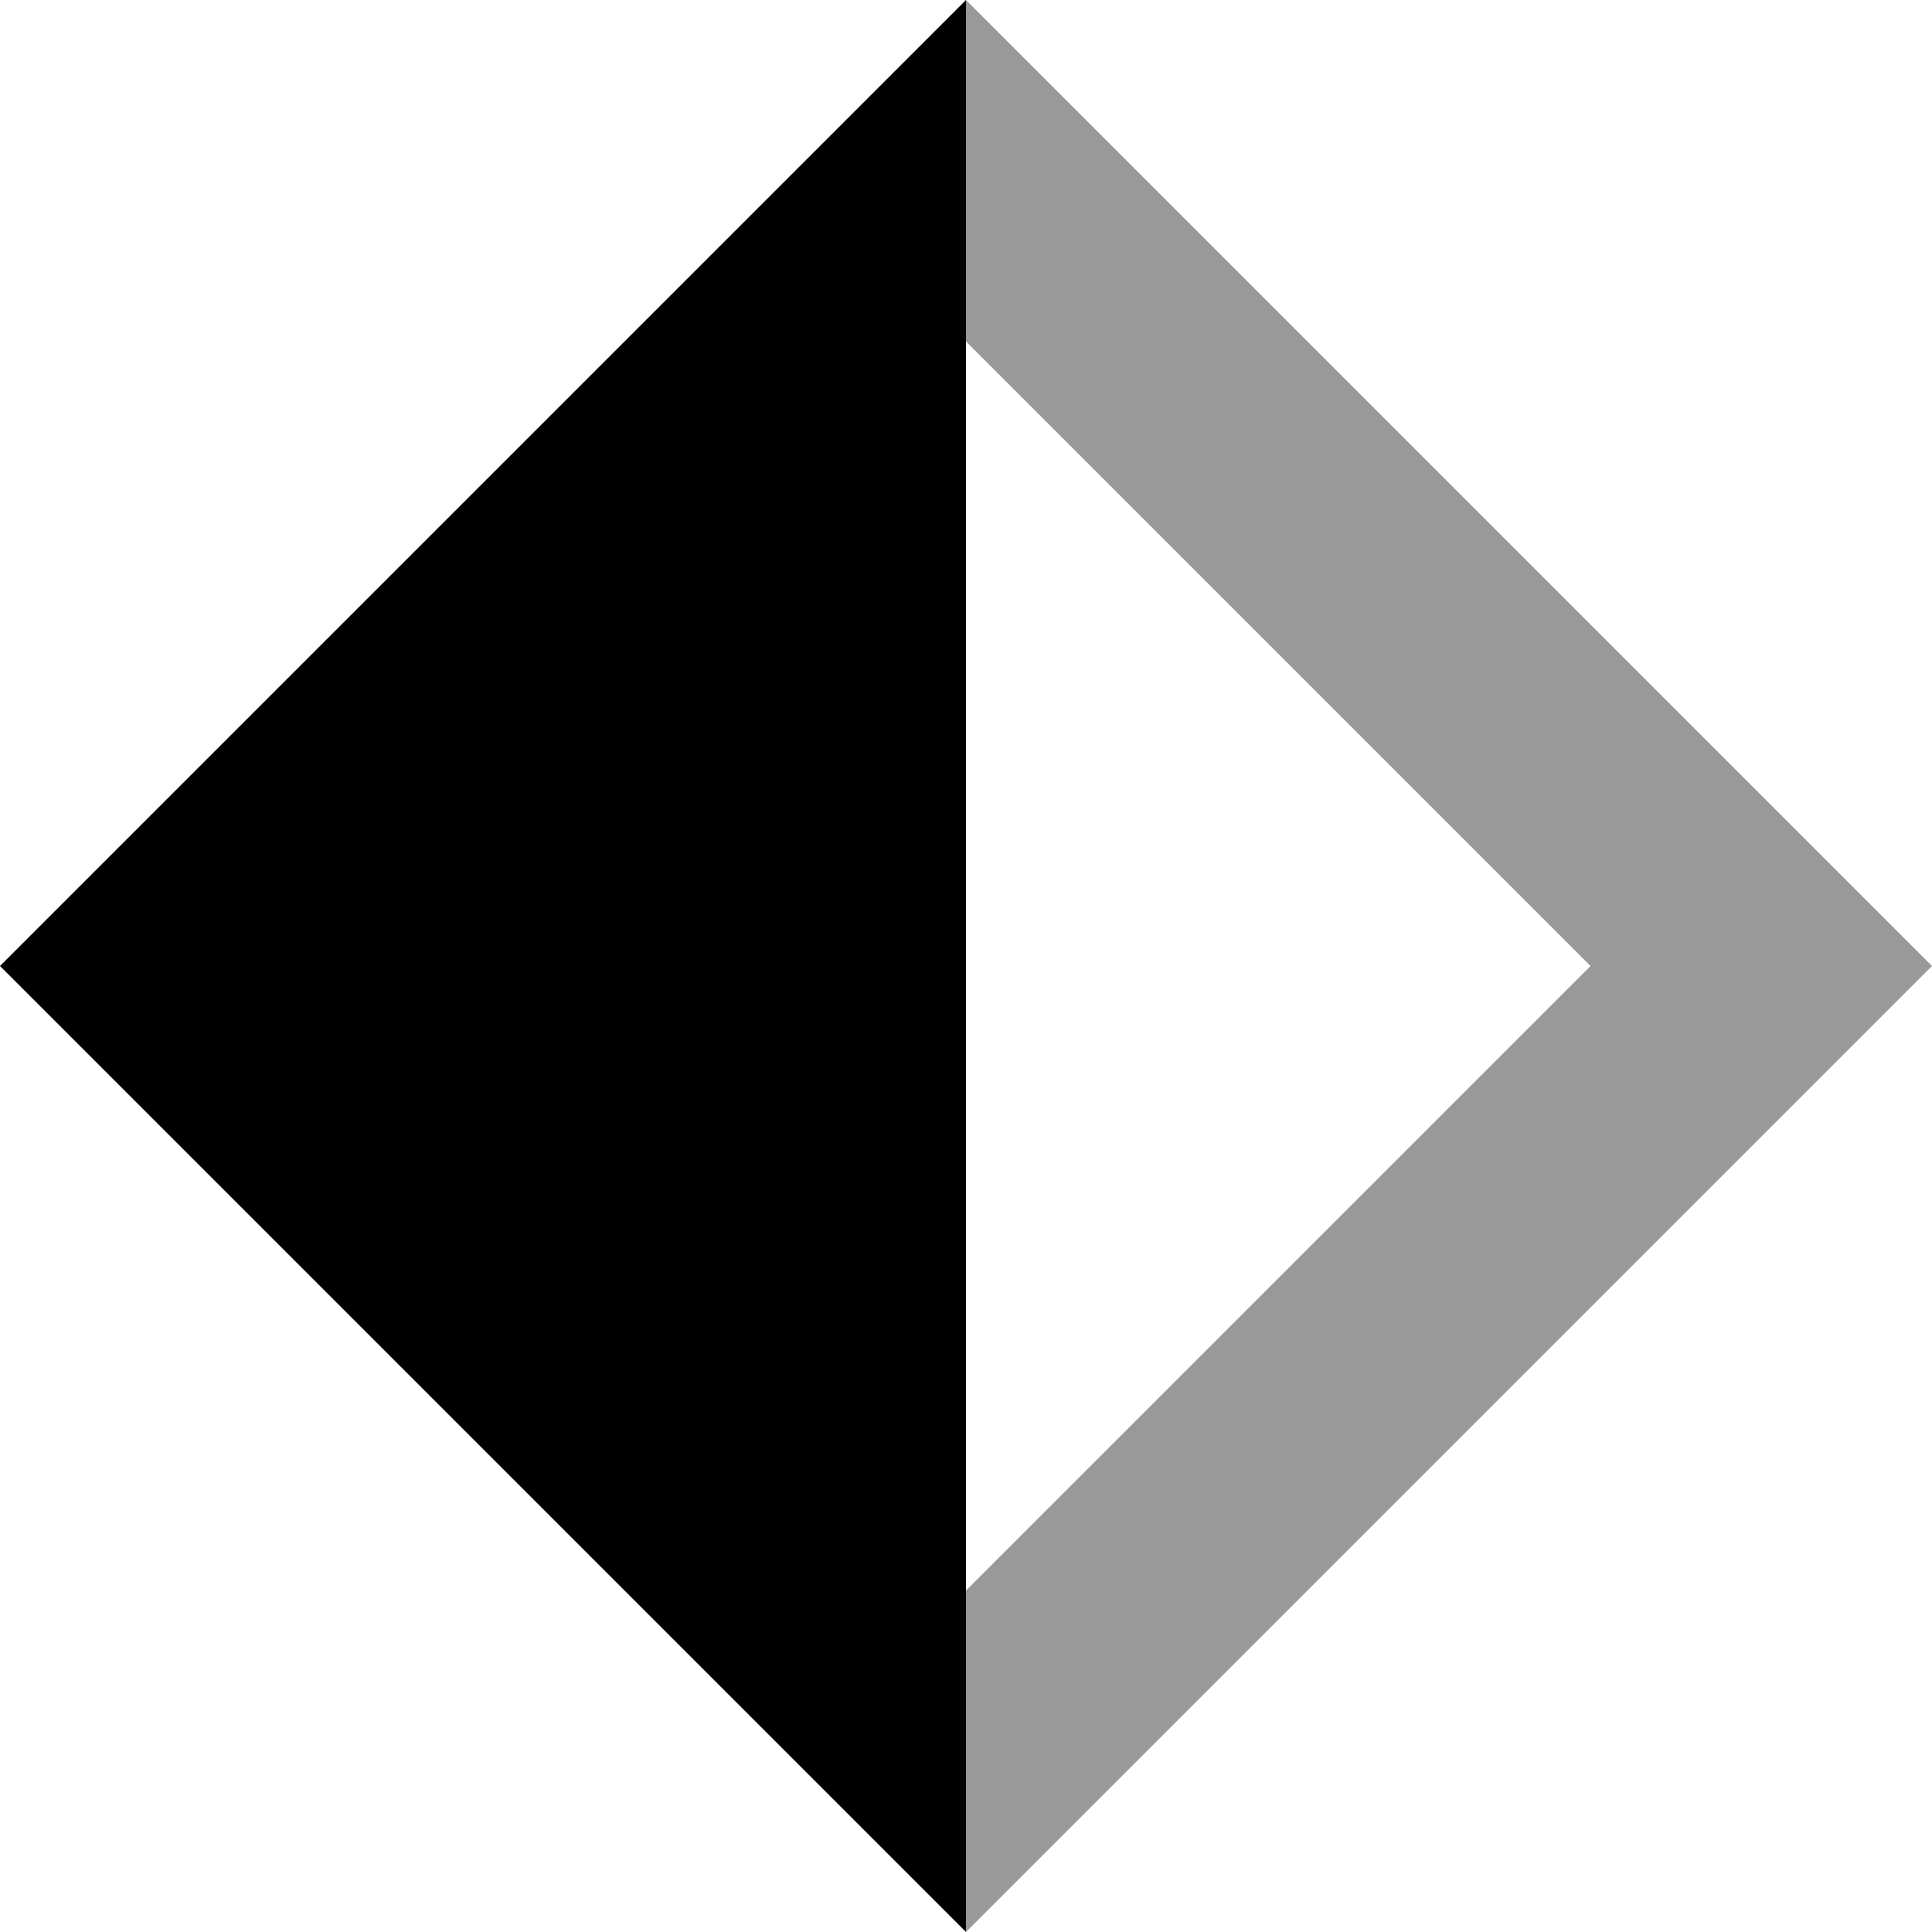
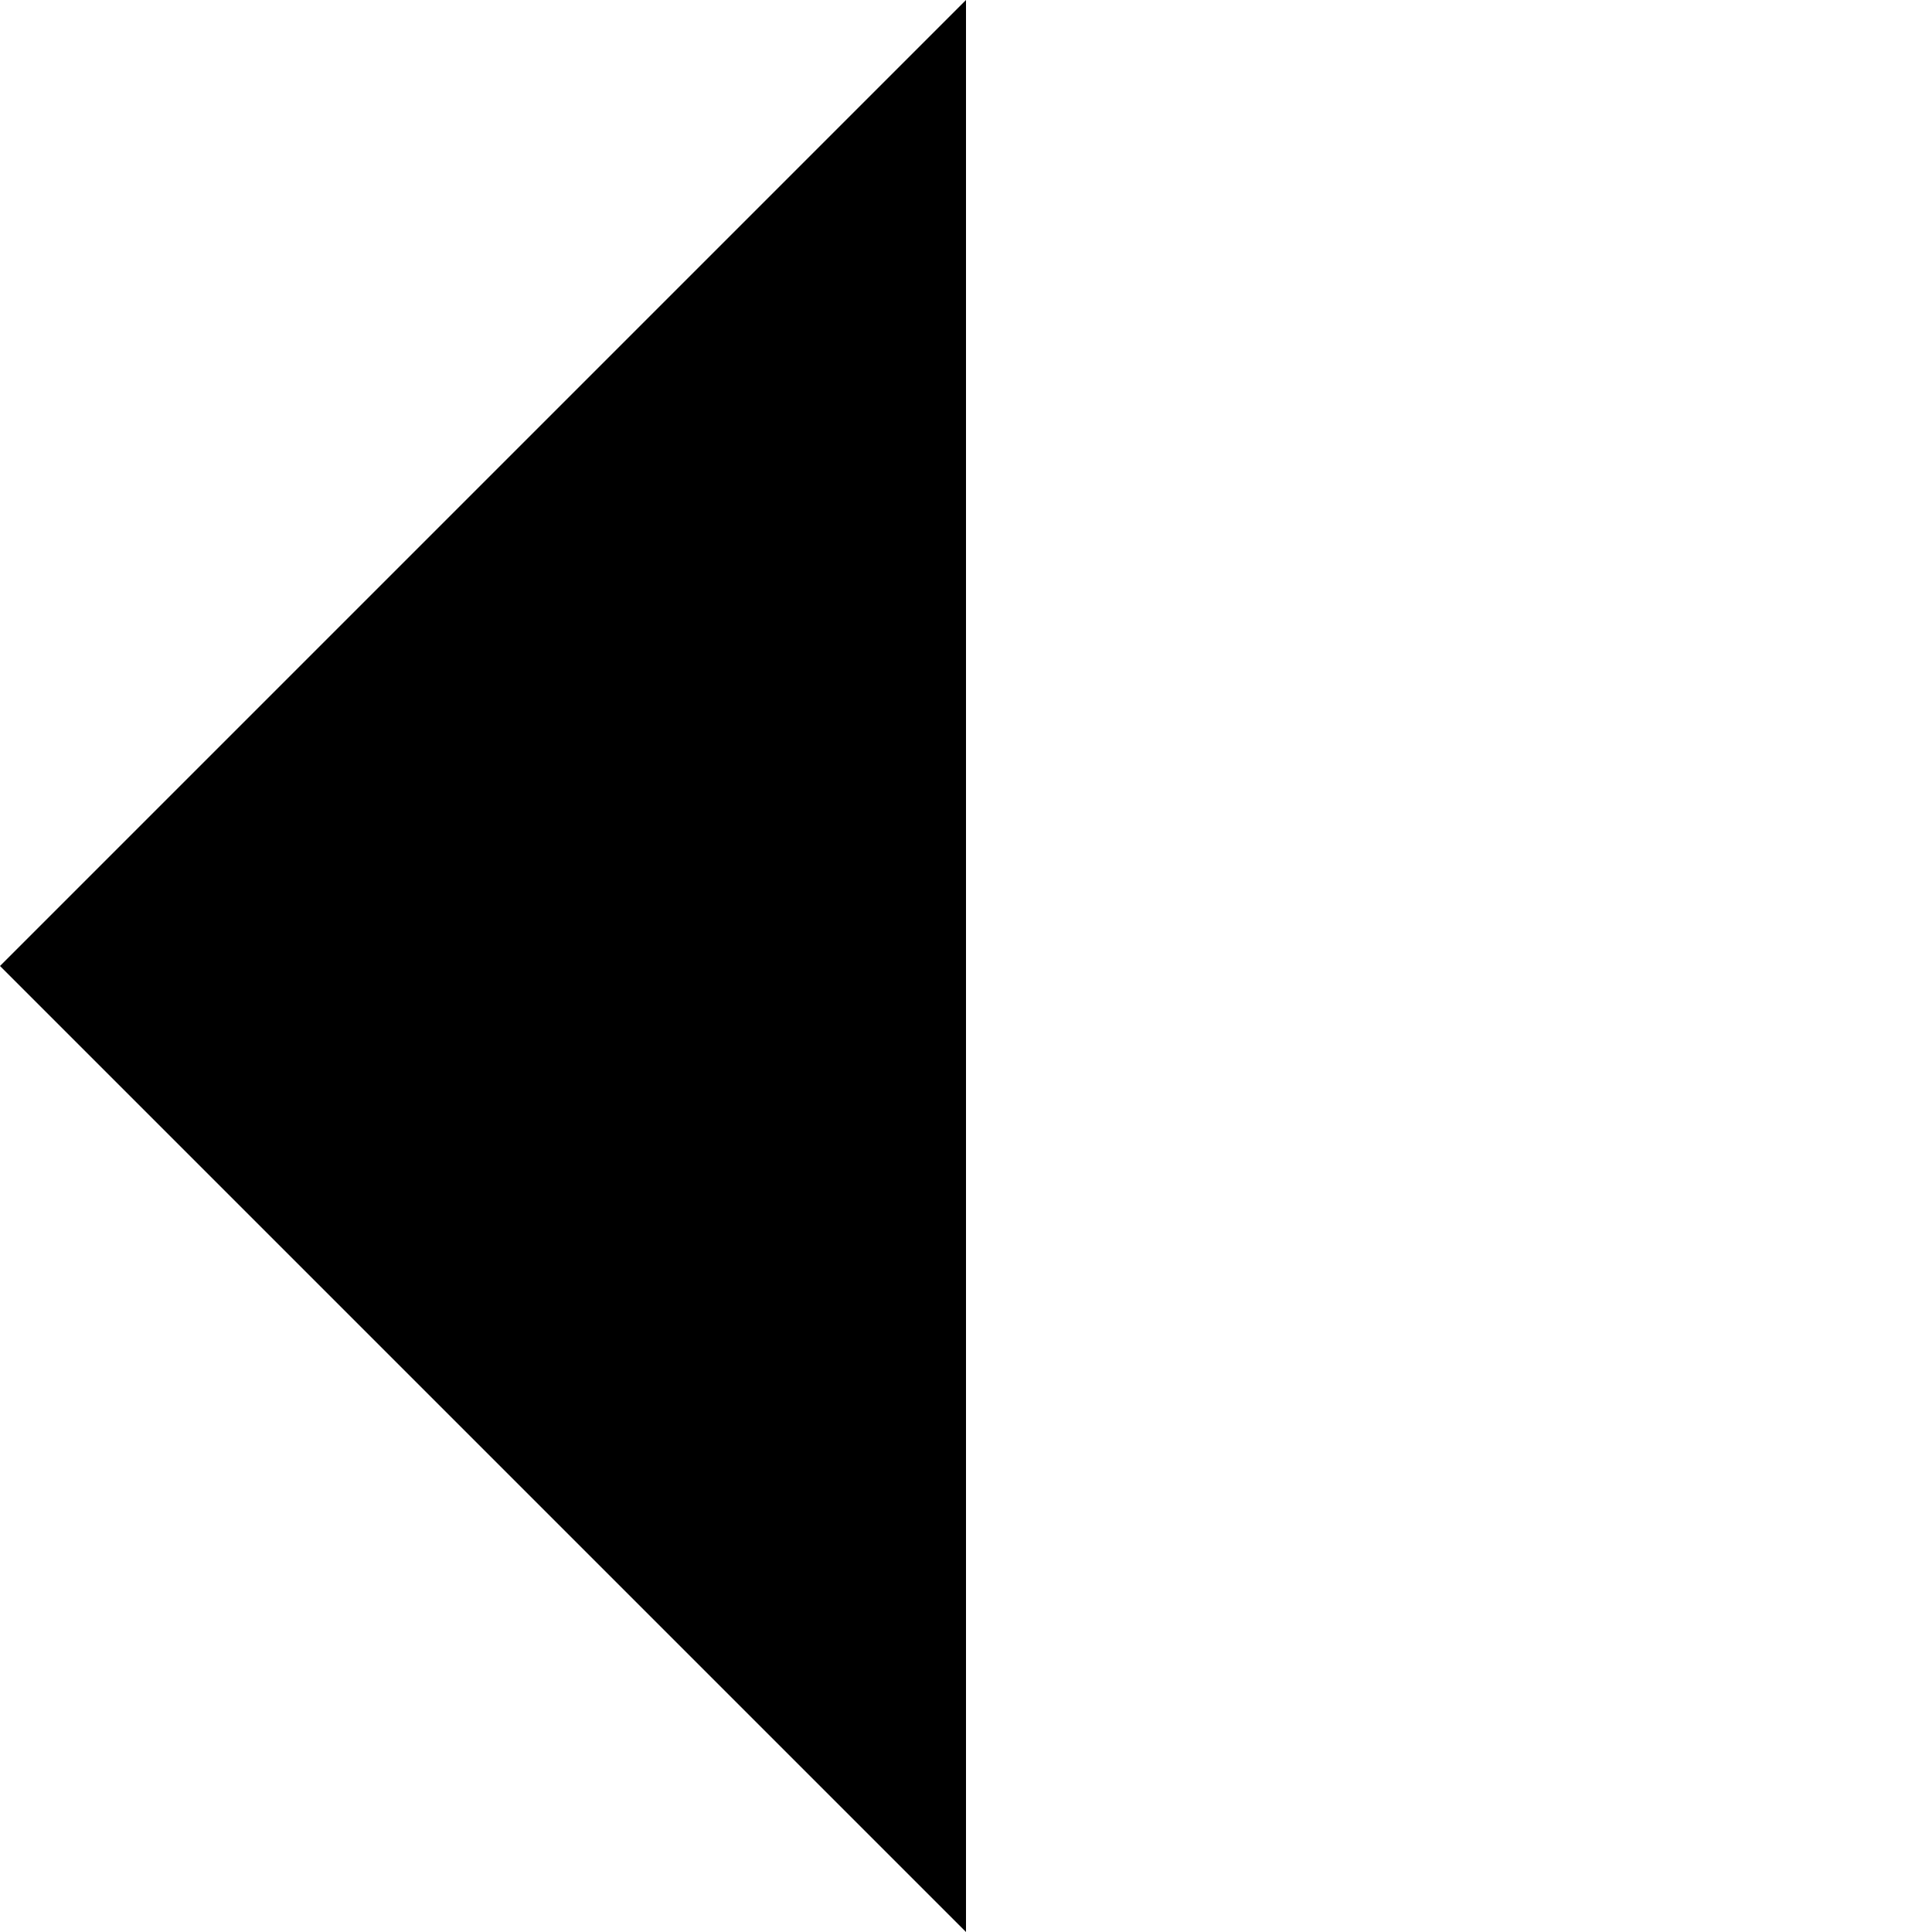
<svg xmlns="http://www.w3.org/2000/svg" viewBox="0 0 512 512">
  <defs>
    <style>.fa-secondary{opacity:.4}</style>
  </defs>
-   <path class="fa-secondary" d="M256 0l0 90.5L421.5 256 256 421.5l0 90.5 45.3-45.3L466.7 301.3 512 256l-45.3-45.3L301.3 45.3 256 0z" />
  <path class="fa-primary" d="M256 0L0 256 256 512 256 0z" />
</svg>